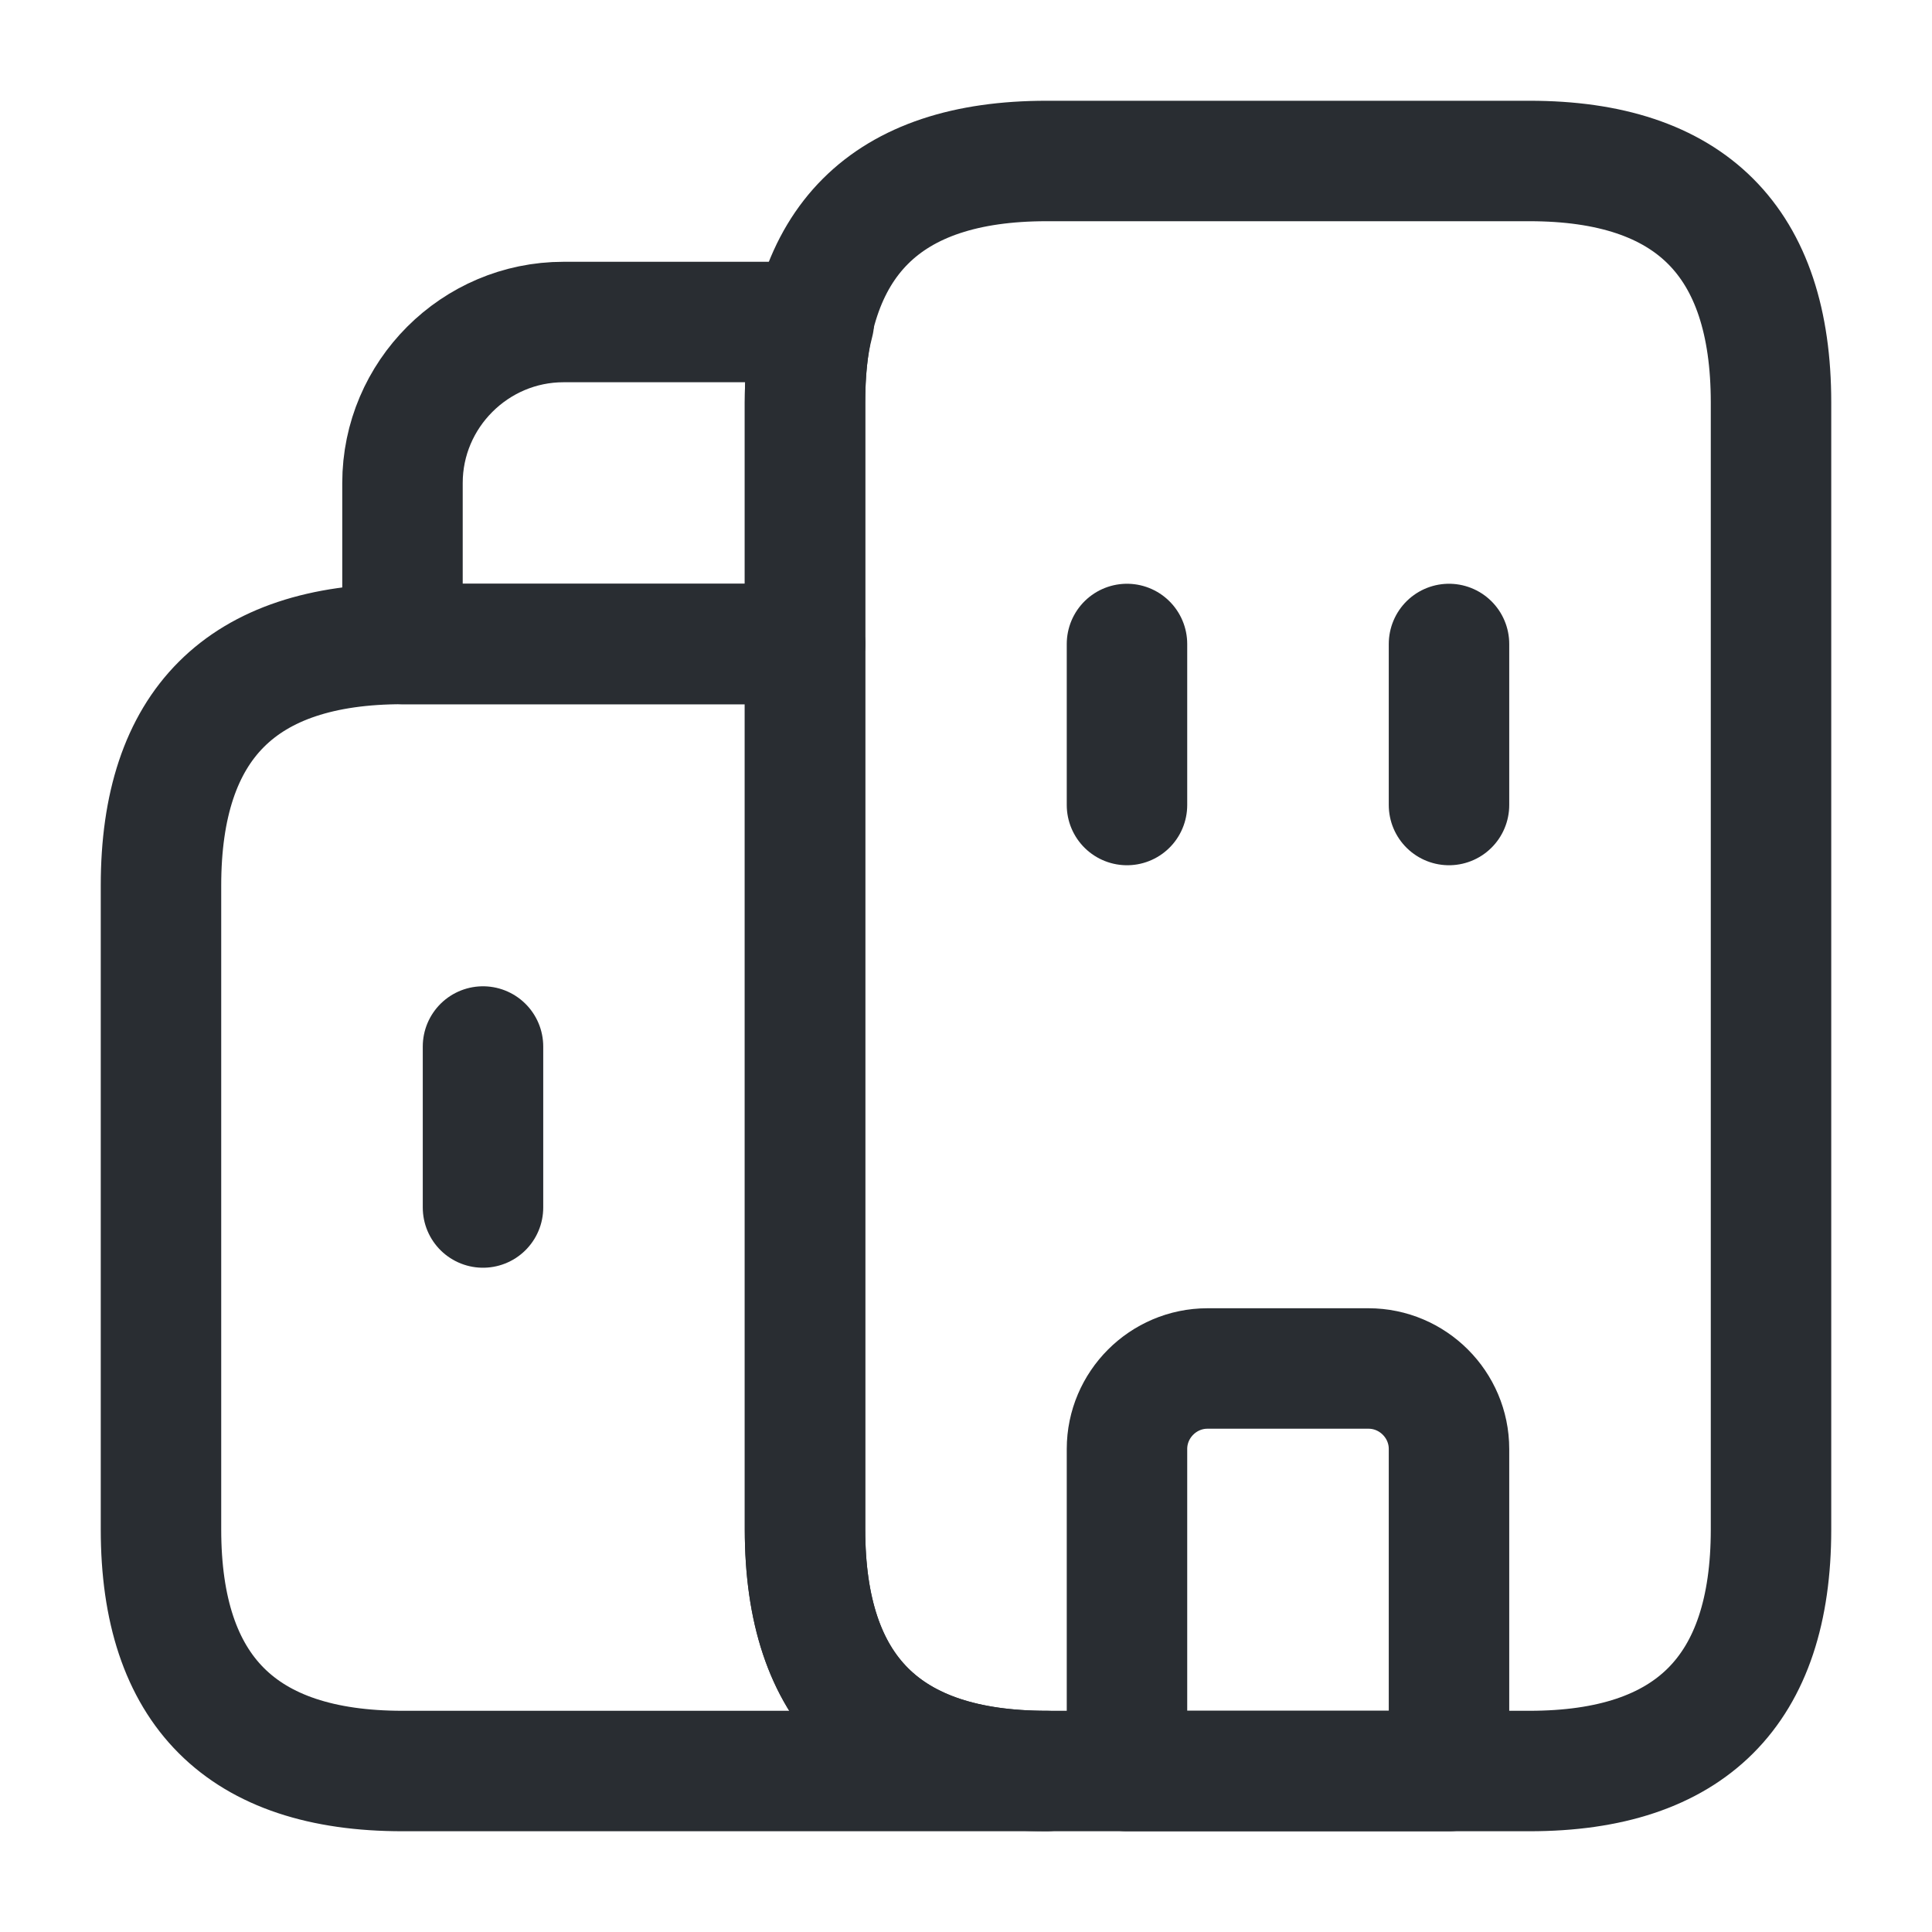
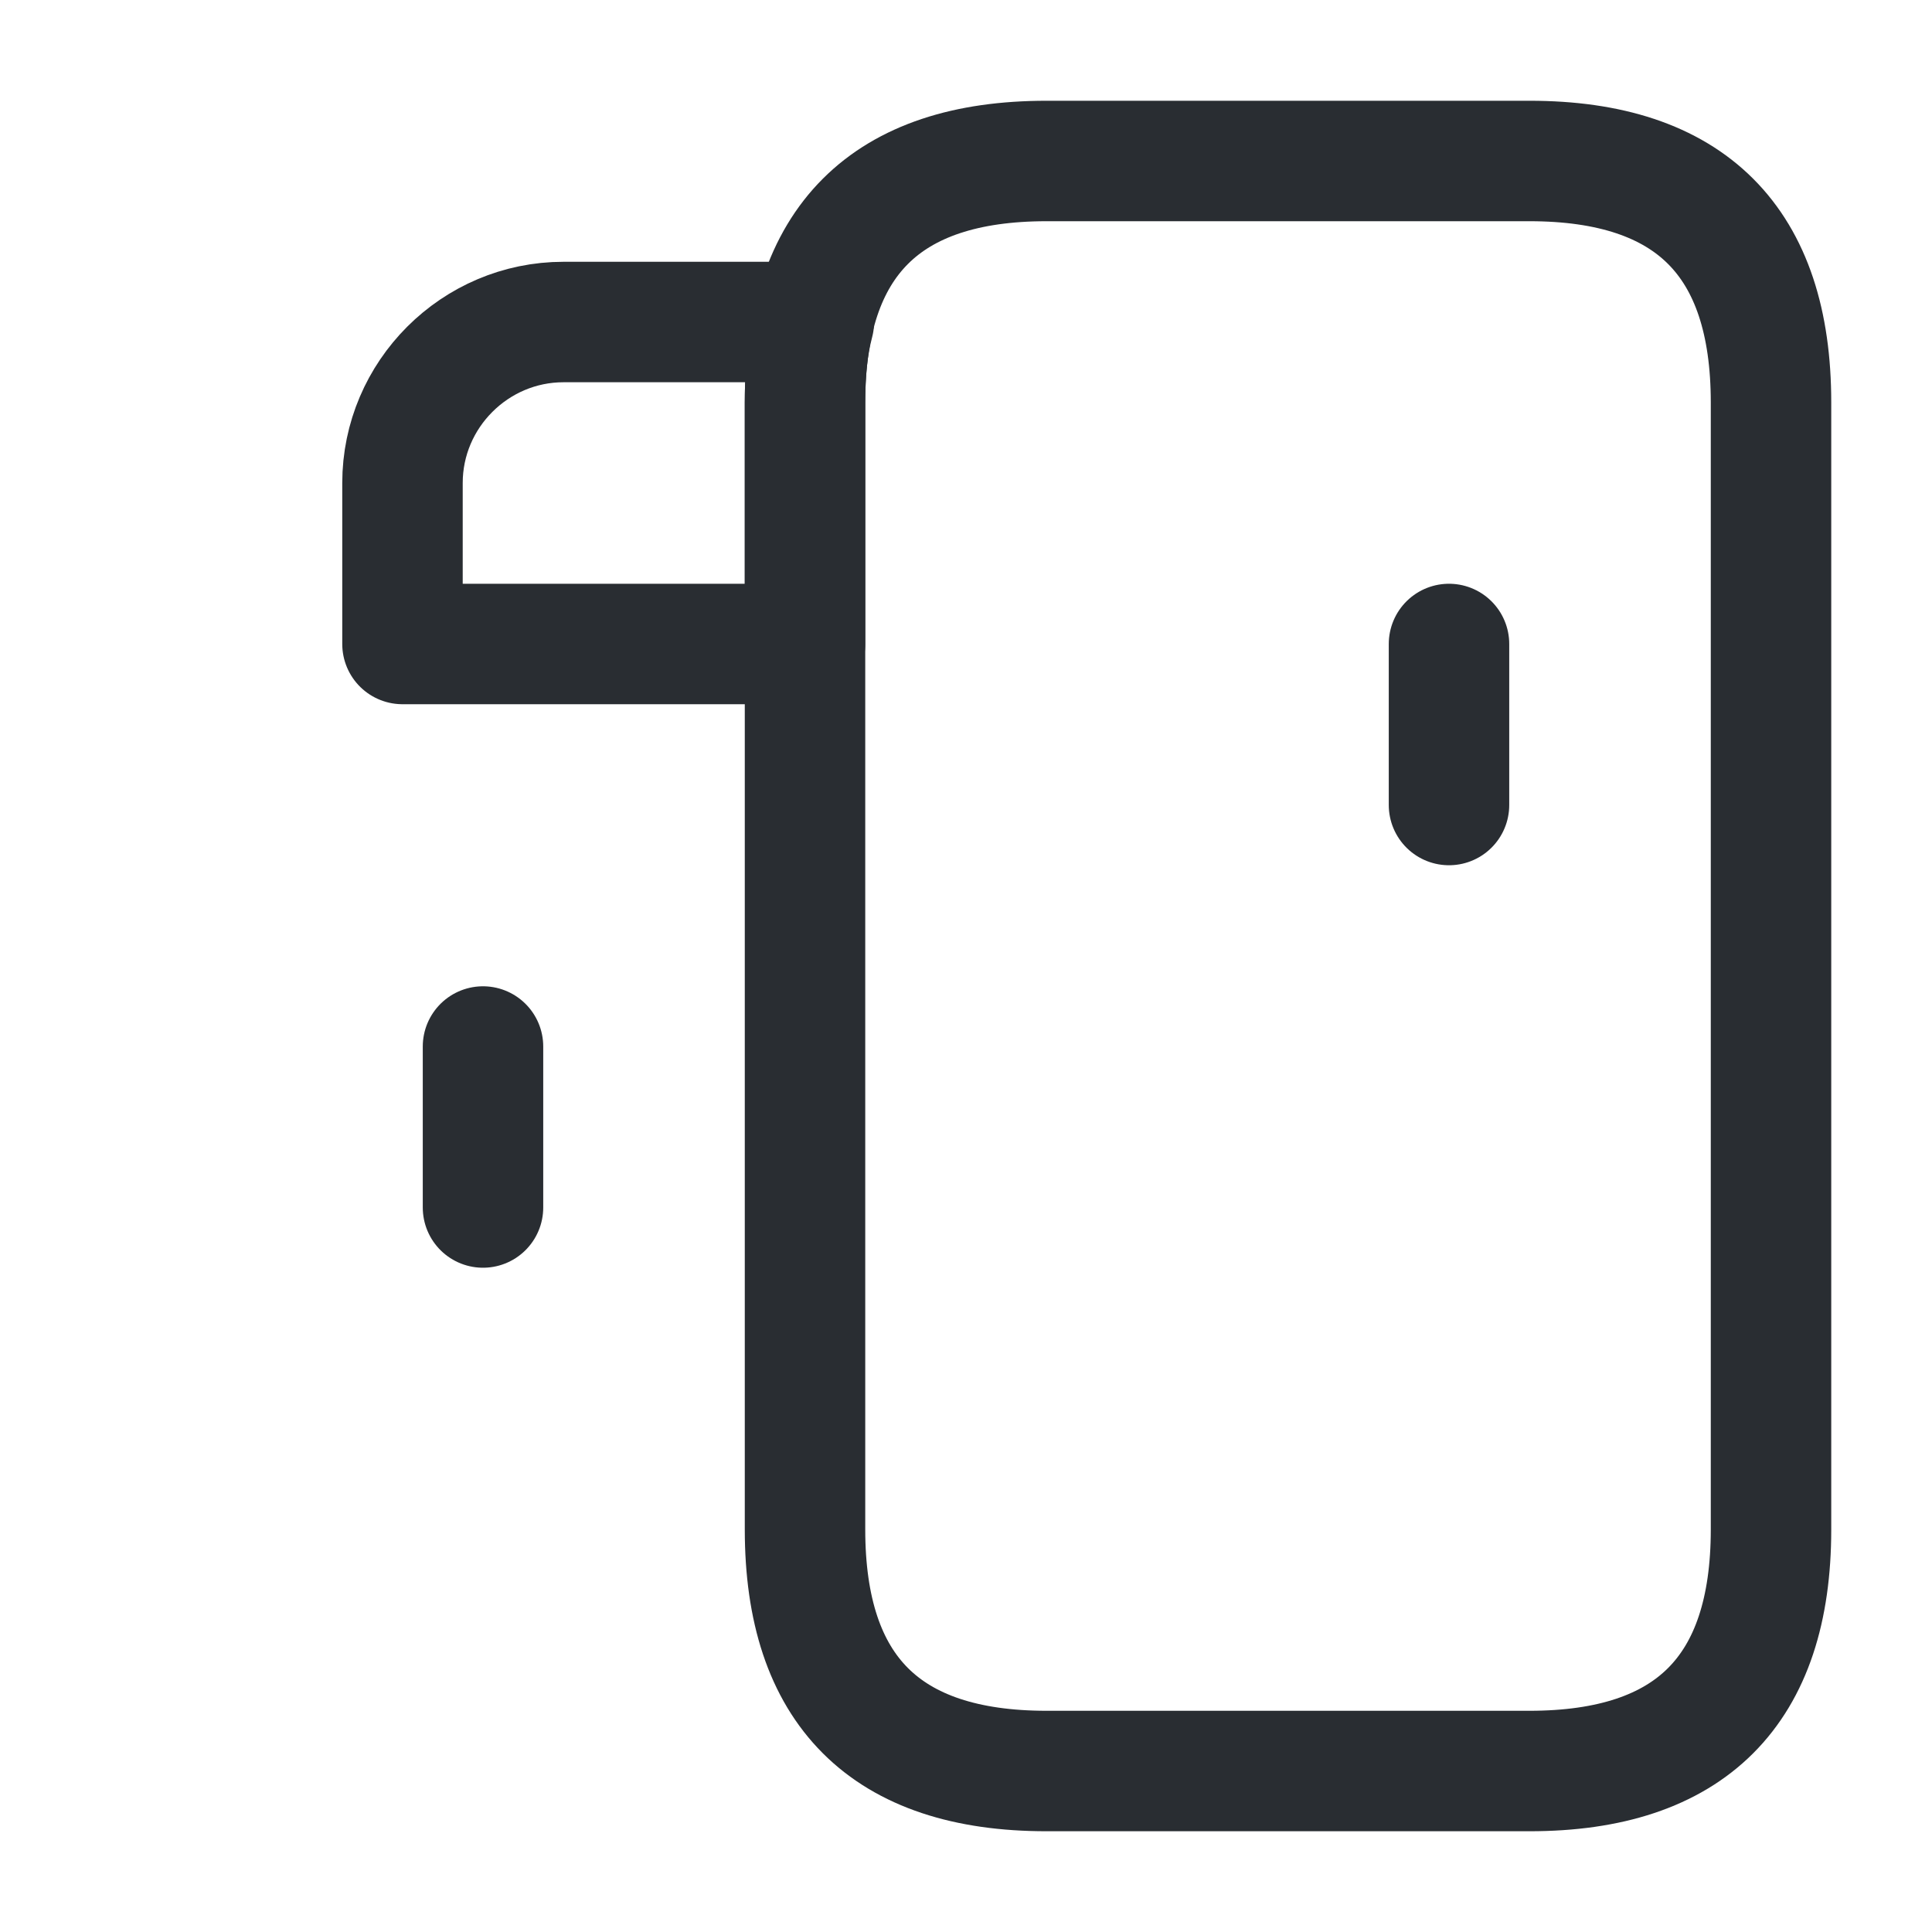
<svg xmlns="http://www.w3.org/2000/svg" width="40px" height="40px" viewBox="0 0 40 40" version="1.1">
  <title>-mockplus-</title>
  <defs>
    <filter color-interpolation-filters="auto" id="filter-1">
      <feColorMatrix in="SourceGraphic" type="matrix" values="0 0 0 0 0 0 0 0 0 0.294 0 0 0 0 0.514 0 0 0 1 0" />
    </filter>
  </defs>
  <g id="页面-1" stroke="none" stroke-width="1" fill="none" fill-rule="evenodd">
    <g id="首页" transform="translate(-480, -731)">
      <g id="编组-19" transform="translate(200, 520)">
        <g id="编组-14" transform="translate(240, 181)">
          <g id="city" transform="translate(40, 30)" filter="url(#filter-1)">
            <g id="buildings">
-               <path d="M8.333,36.667 C5,36.667 3.333,35 3.333,31.667 L3.333,18.333 C3.333,15 5,13.333 8.333,13.333 L16.667,13.333 L16.667,31.667 C16.667,35 18.333,36.667 21.667,36.667 L8.333,36.667 Z" id="Vector" stroke="#292D32" stroke-width="2.494" stroke-linecap="round" stroke-linejoin="round" stroke-dasharray="0,0" fill-rule="nonzero" />
              <path d="M16.667,8.333 L16.667,13.333 L8.333,13.333 L8.333,10 C8.333,8.167 9.833,6.667 11.667,6.667 L16.85,6.667 C16.717,7.167 16.667,7.717 16.667,8.333 Z" id="Vector" stroke="#292D32" stroke-width="2.494" stroke-linecap="round" stroke-linejoin="round" stroke-dasharray="0,0" fill-rule="nonzero" />
-               <line x1="23.333" y1="13.333" x2="23.333" y2="16.667" id="Vector" stroke="#292D32" stroke-width="2.494" stroke-linecap="round" stroke-linejoin="round" stroke-dasharray="0,0" />
              <line x1="30" y1="13.333" x2="30" y2="16.667" id="Vector" stroke="#292D32" stroke-width="2.494" stroke-linecap="round" stroke-linejoin="round" stroke-dasharray="0,0" />
-               <path d="M25,28.333 C24.083,28.333 23.333,29.083 23.333,30 L23.333,36.667 L30,36.667 L30,30 C30,29.083 29.25,28.333 28.333,28.333 L25,28.333 Z" id="Vector" stroke="#292D32" stroke-width="2.494" stroke-linecap="round" stroke-linejoin="round" stroke-dasharray="0,0" fill-rule="nonzero" />
              <line x1="10" y1="21.667" x2="10" y2="25" id="Vector" stroke="#292D32" stroke-width="2.494" stroke-linecap="round" stroke-linejoin="round" stroke-dasharray="0,0" />
              <path d="M16.667,8.333 C16.667,5 18.333,3.333 21.667,3.333 L31.667,3.333 C35,3.333 36.667,5 36.667,8.333 L36.667,31.667 C36.667,35 35,36.667 31.667,36.667 L21.667,36.667 C18.333,36.667 16.667,35 16.667,31.667 L16.667,8.333 Z" id="Vector" stroke="#292D32" stroke-width="2.494" stroke-linecap="round" stroke-linejoin="round" stroke-dasharray="0,0" fill-rule="nonzero" />
-               <path d="M40,0 L40,40 L0,40 L0,0 L40,0 Z" id="Vector" opacity="0" />
+               <path d="M40,0 L0,40 L0,0 L40,0 Z" id="Vector" opacity="0" />
            </g>
          </g>
        </g>
      </g>
    </g>
  </g>
</svg>